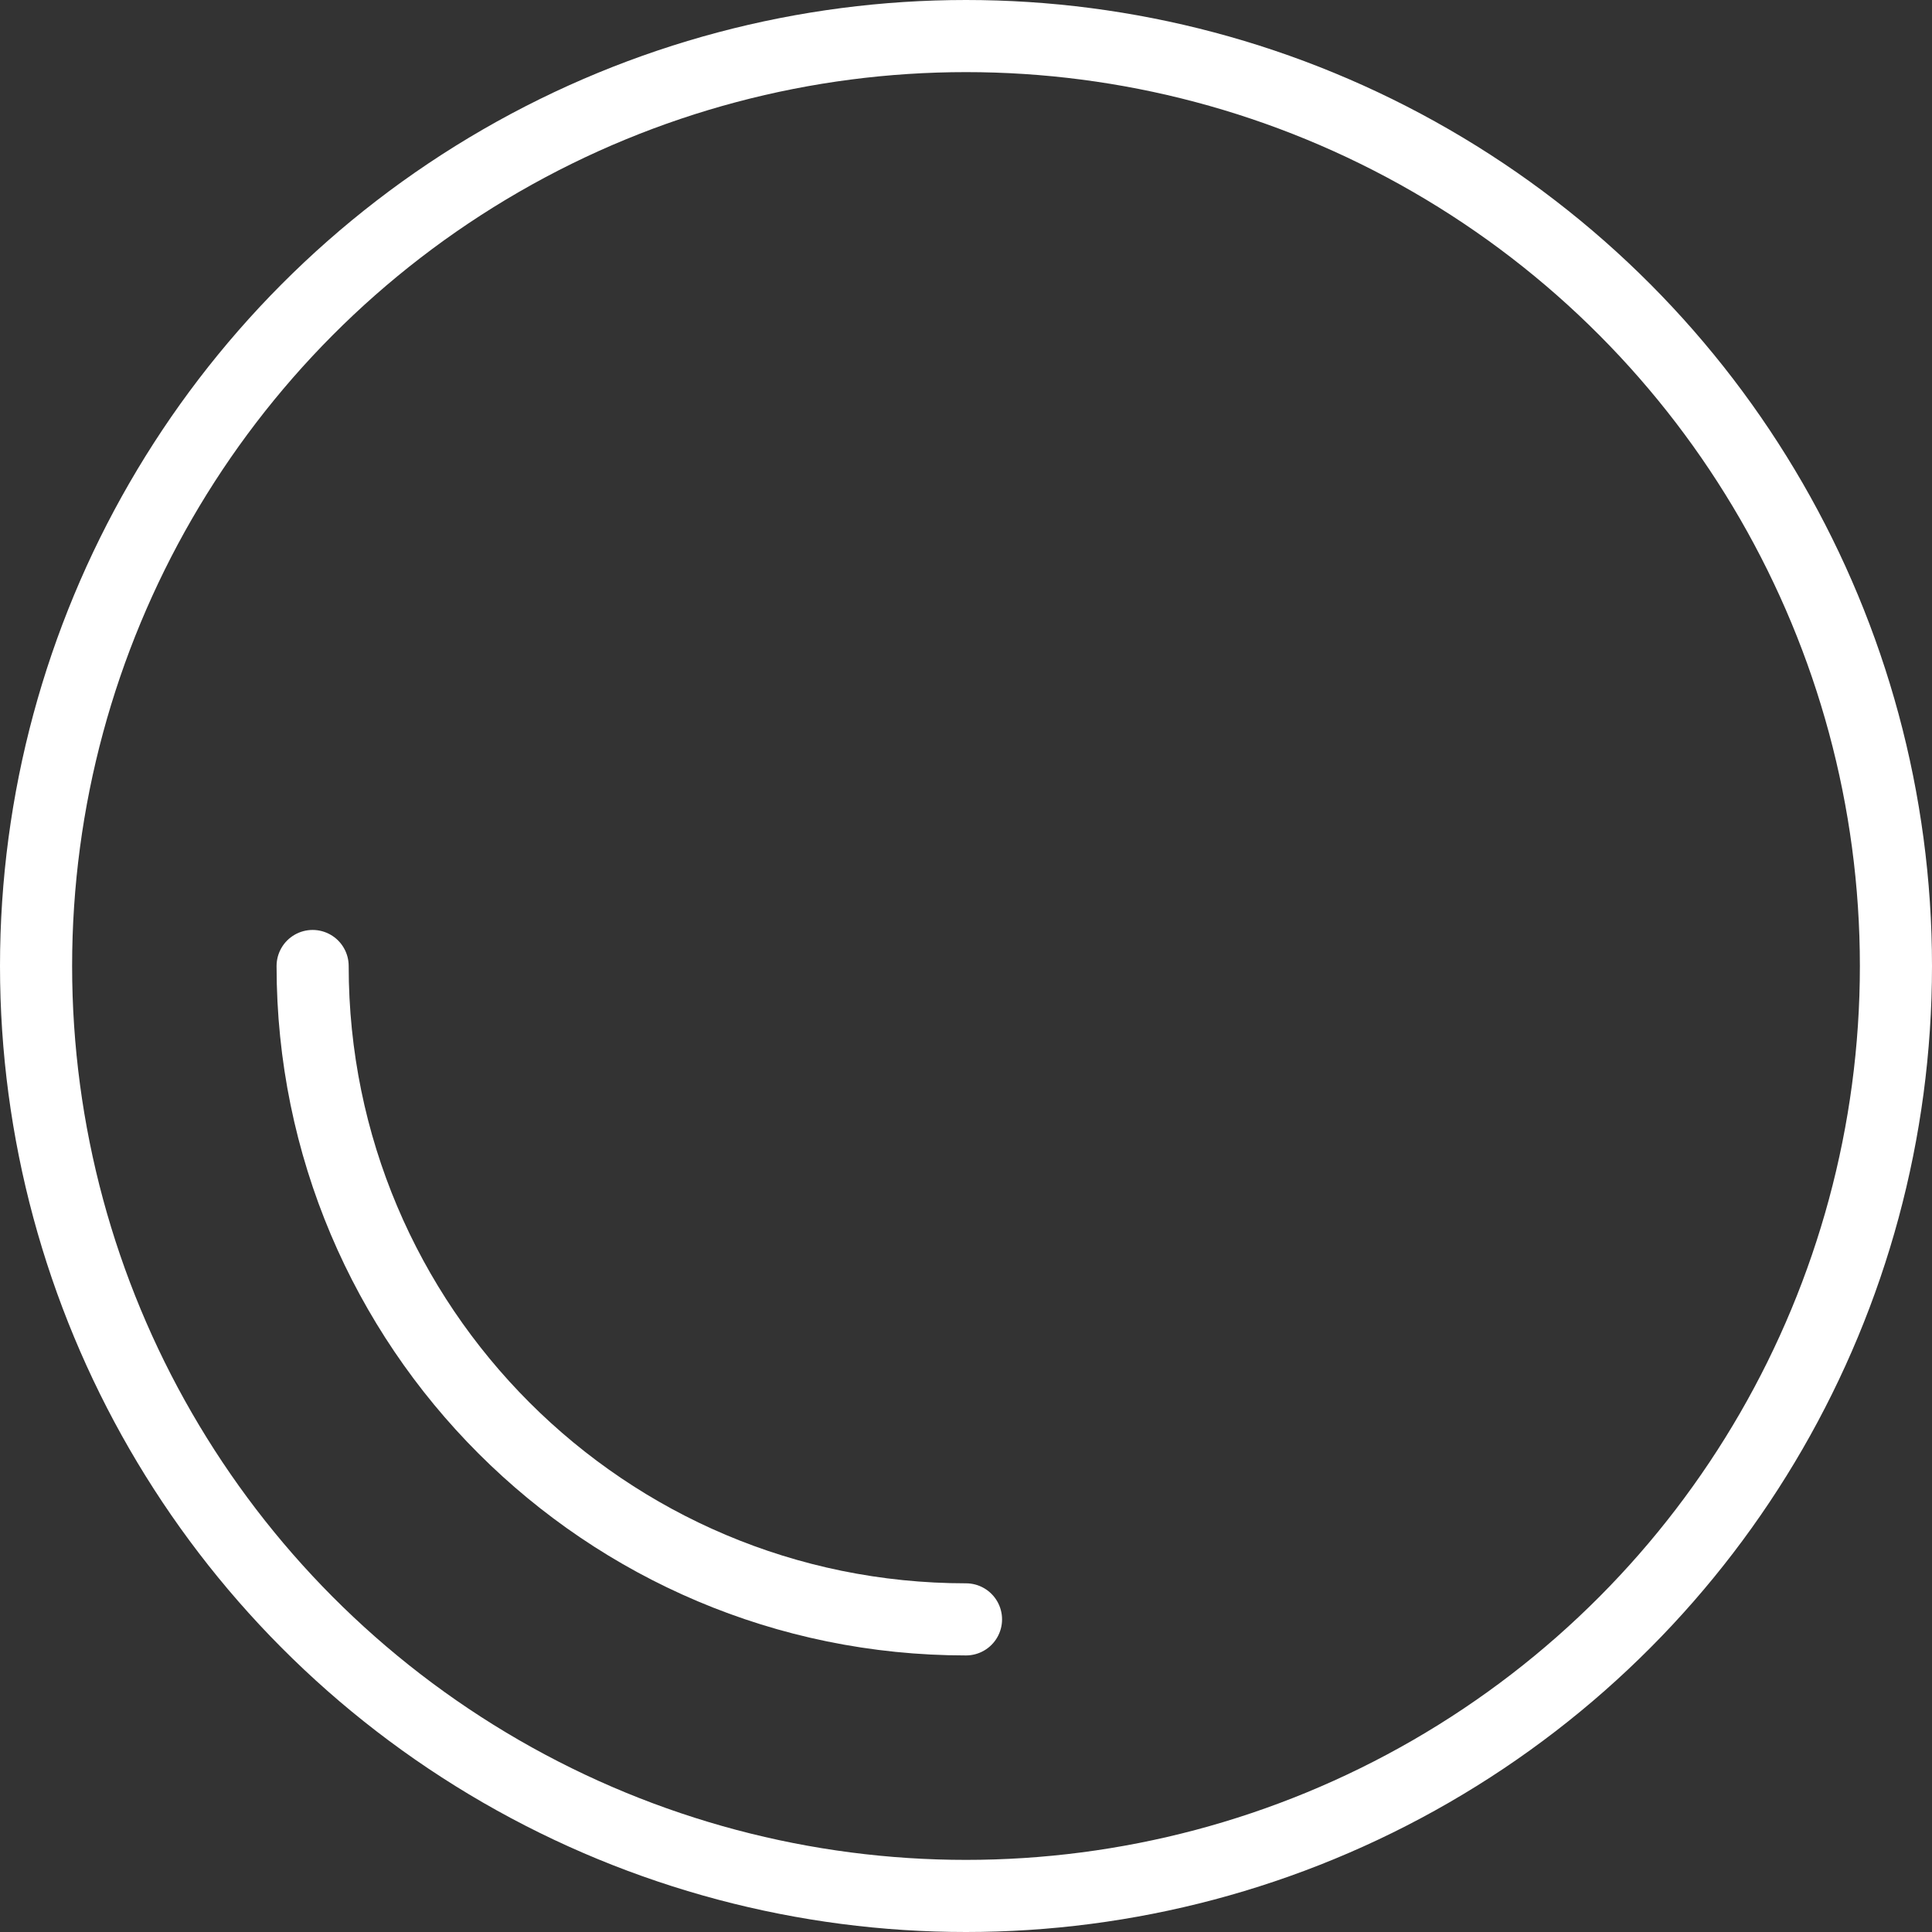
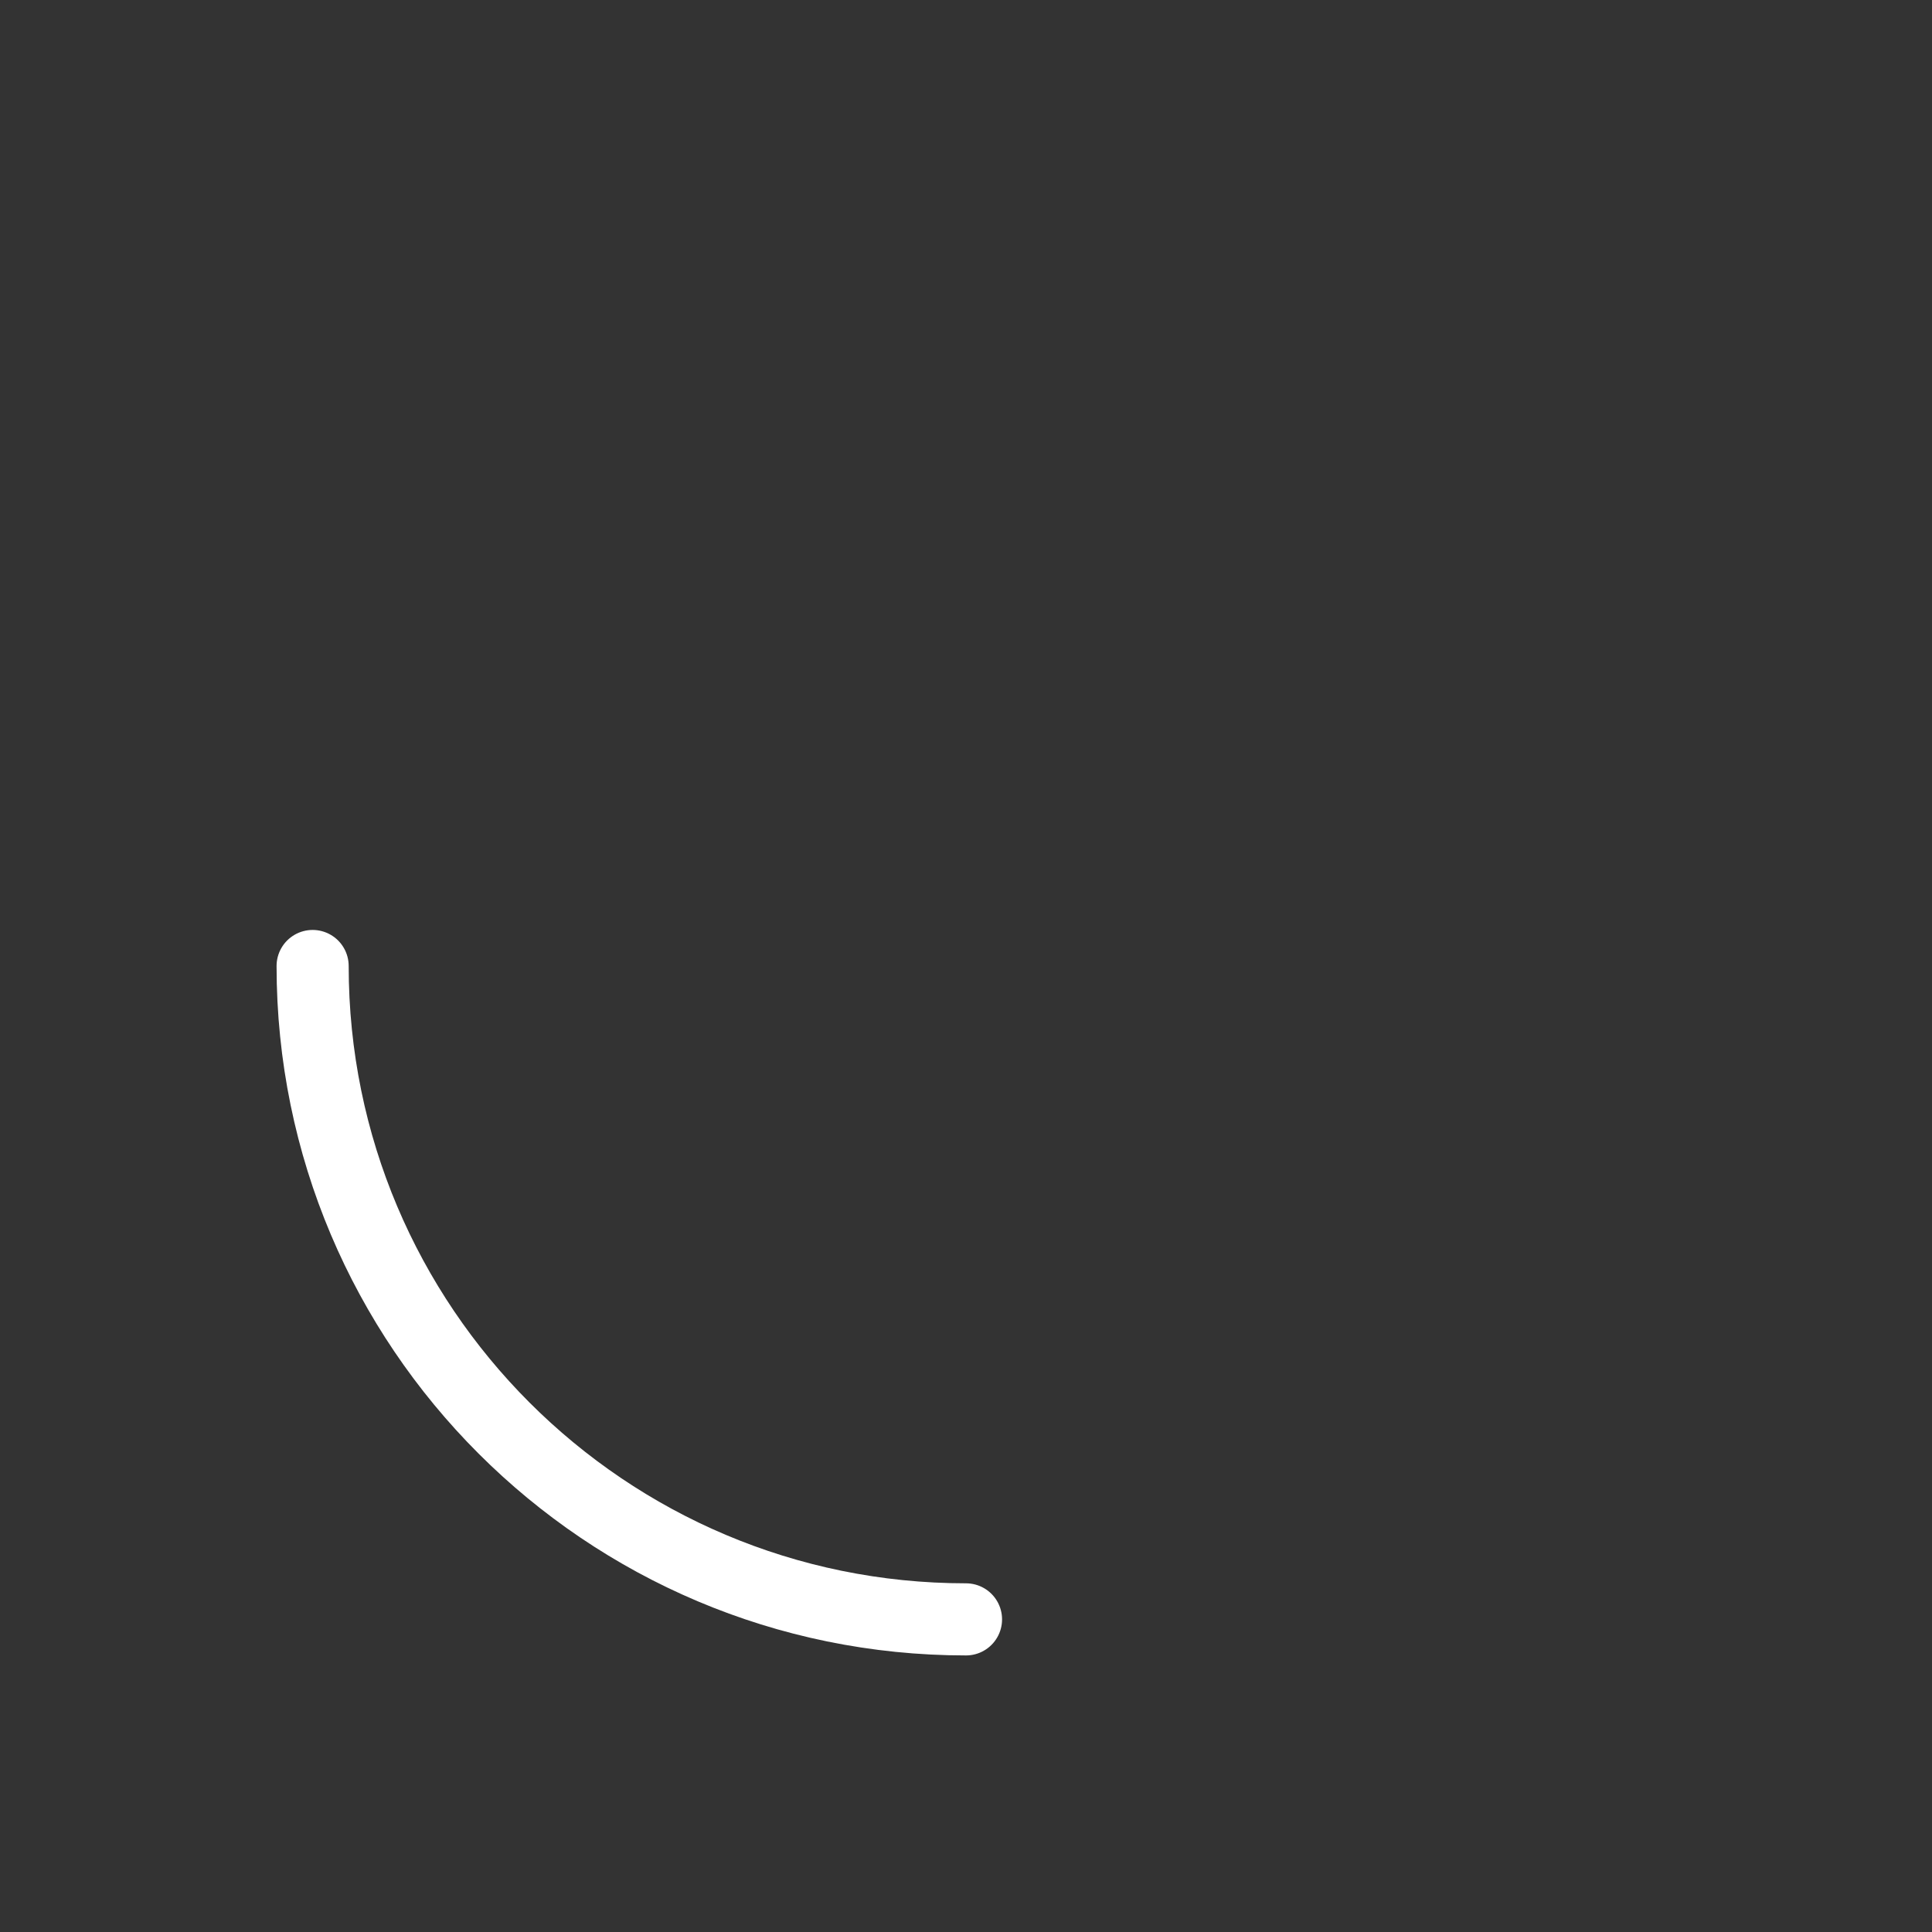
<svg xmlns="http://www.w3.org/2000/svg" id="Capa_1" data-name="Capa 1" viewBox="0 0 26.79 26.79">
  <rect x="0" y="0" width="26.79" height="26.79" fill="#333333" stroke="none" />
  <defs>
    <style>      .cls-1 {        fill: none;        stroke: #fff;        stroke-linecap: round;        stroke-linejoin: round;      }    </style>
  </defs>
-   <circle id="Elipse_28" data-name="Elipse 28" class="cls-1" cx="13.395" cy="13.395" r="12.895" />
  <path id="Trazado_80" data-name="Trazado 80" class="cls-1" d="M13.395,22.455c-5.004,0-9.06-4.056-9.06-9.06" />
</svg>